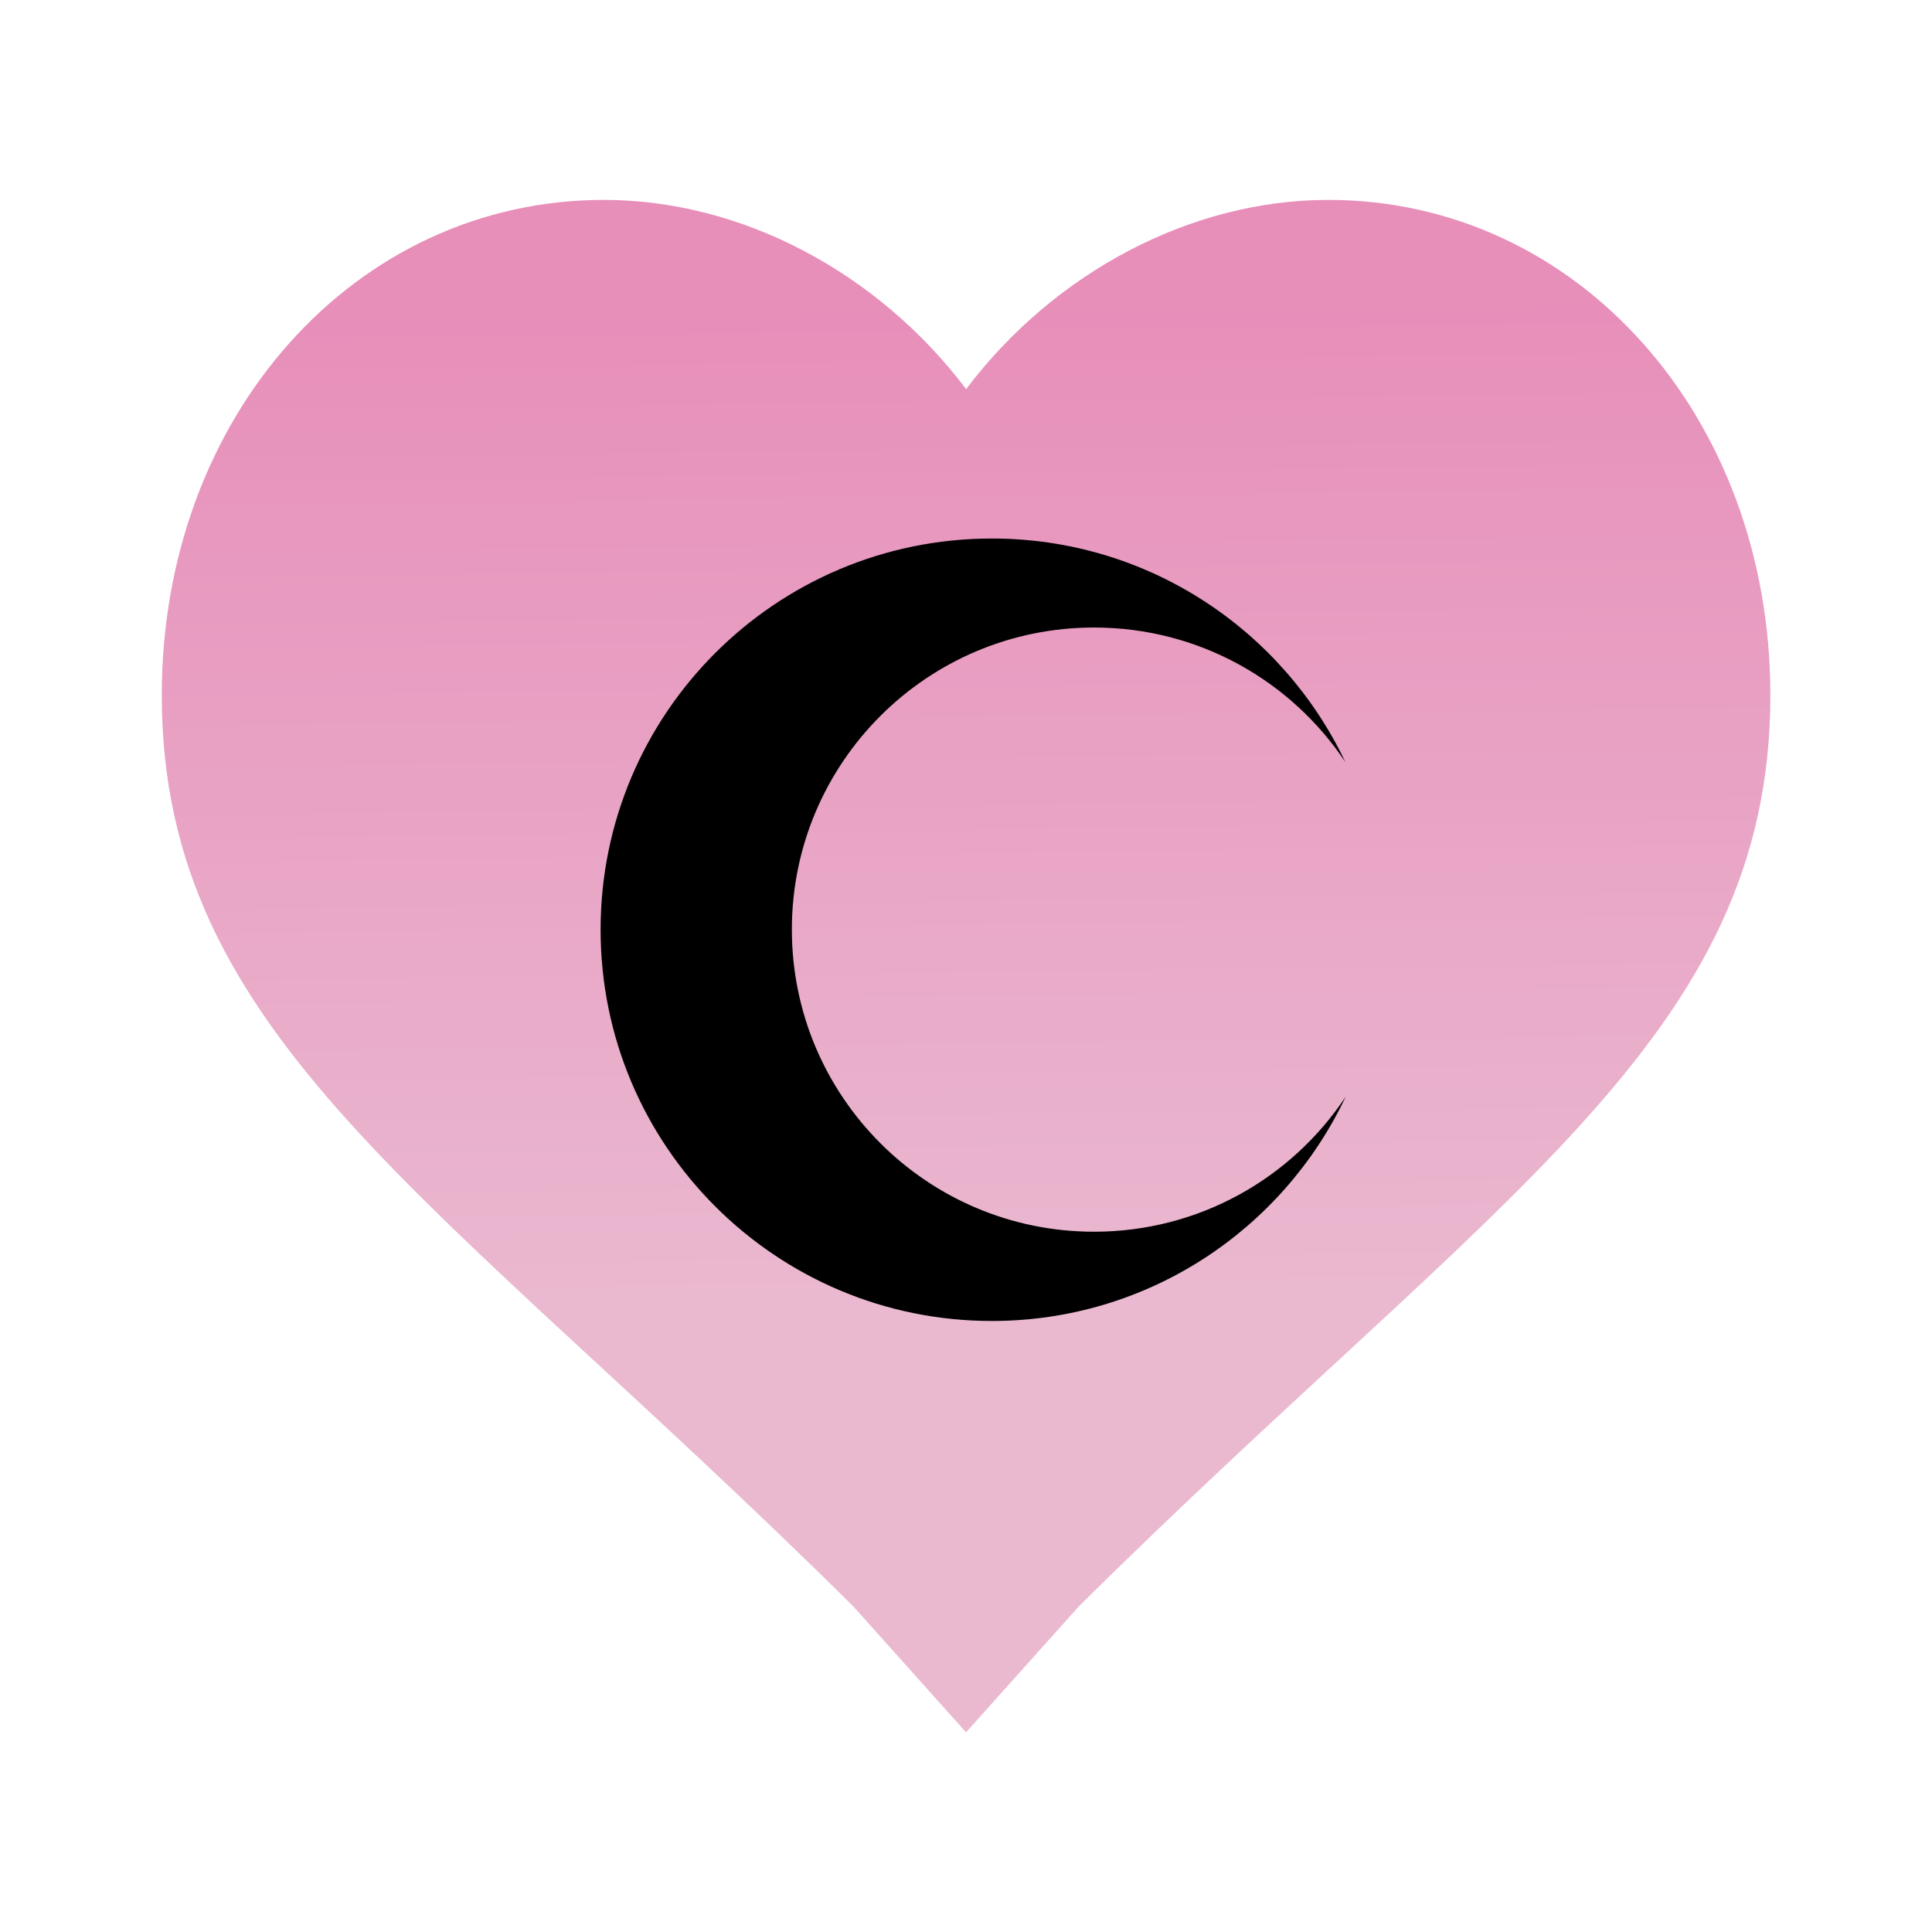
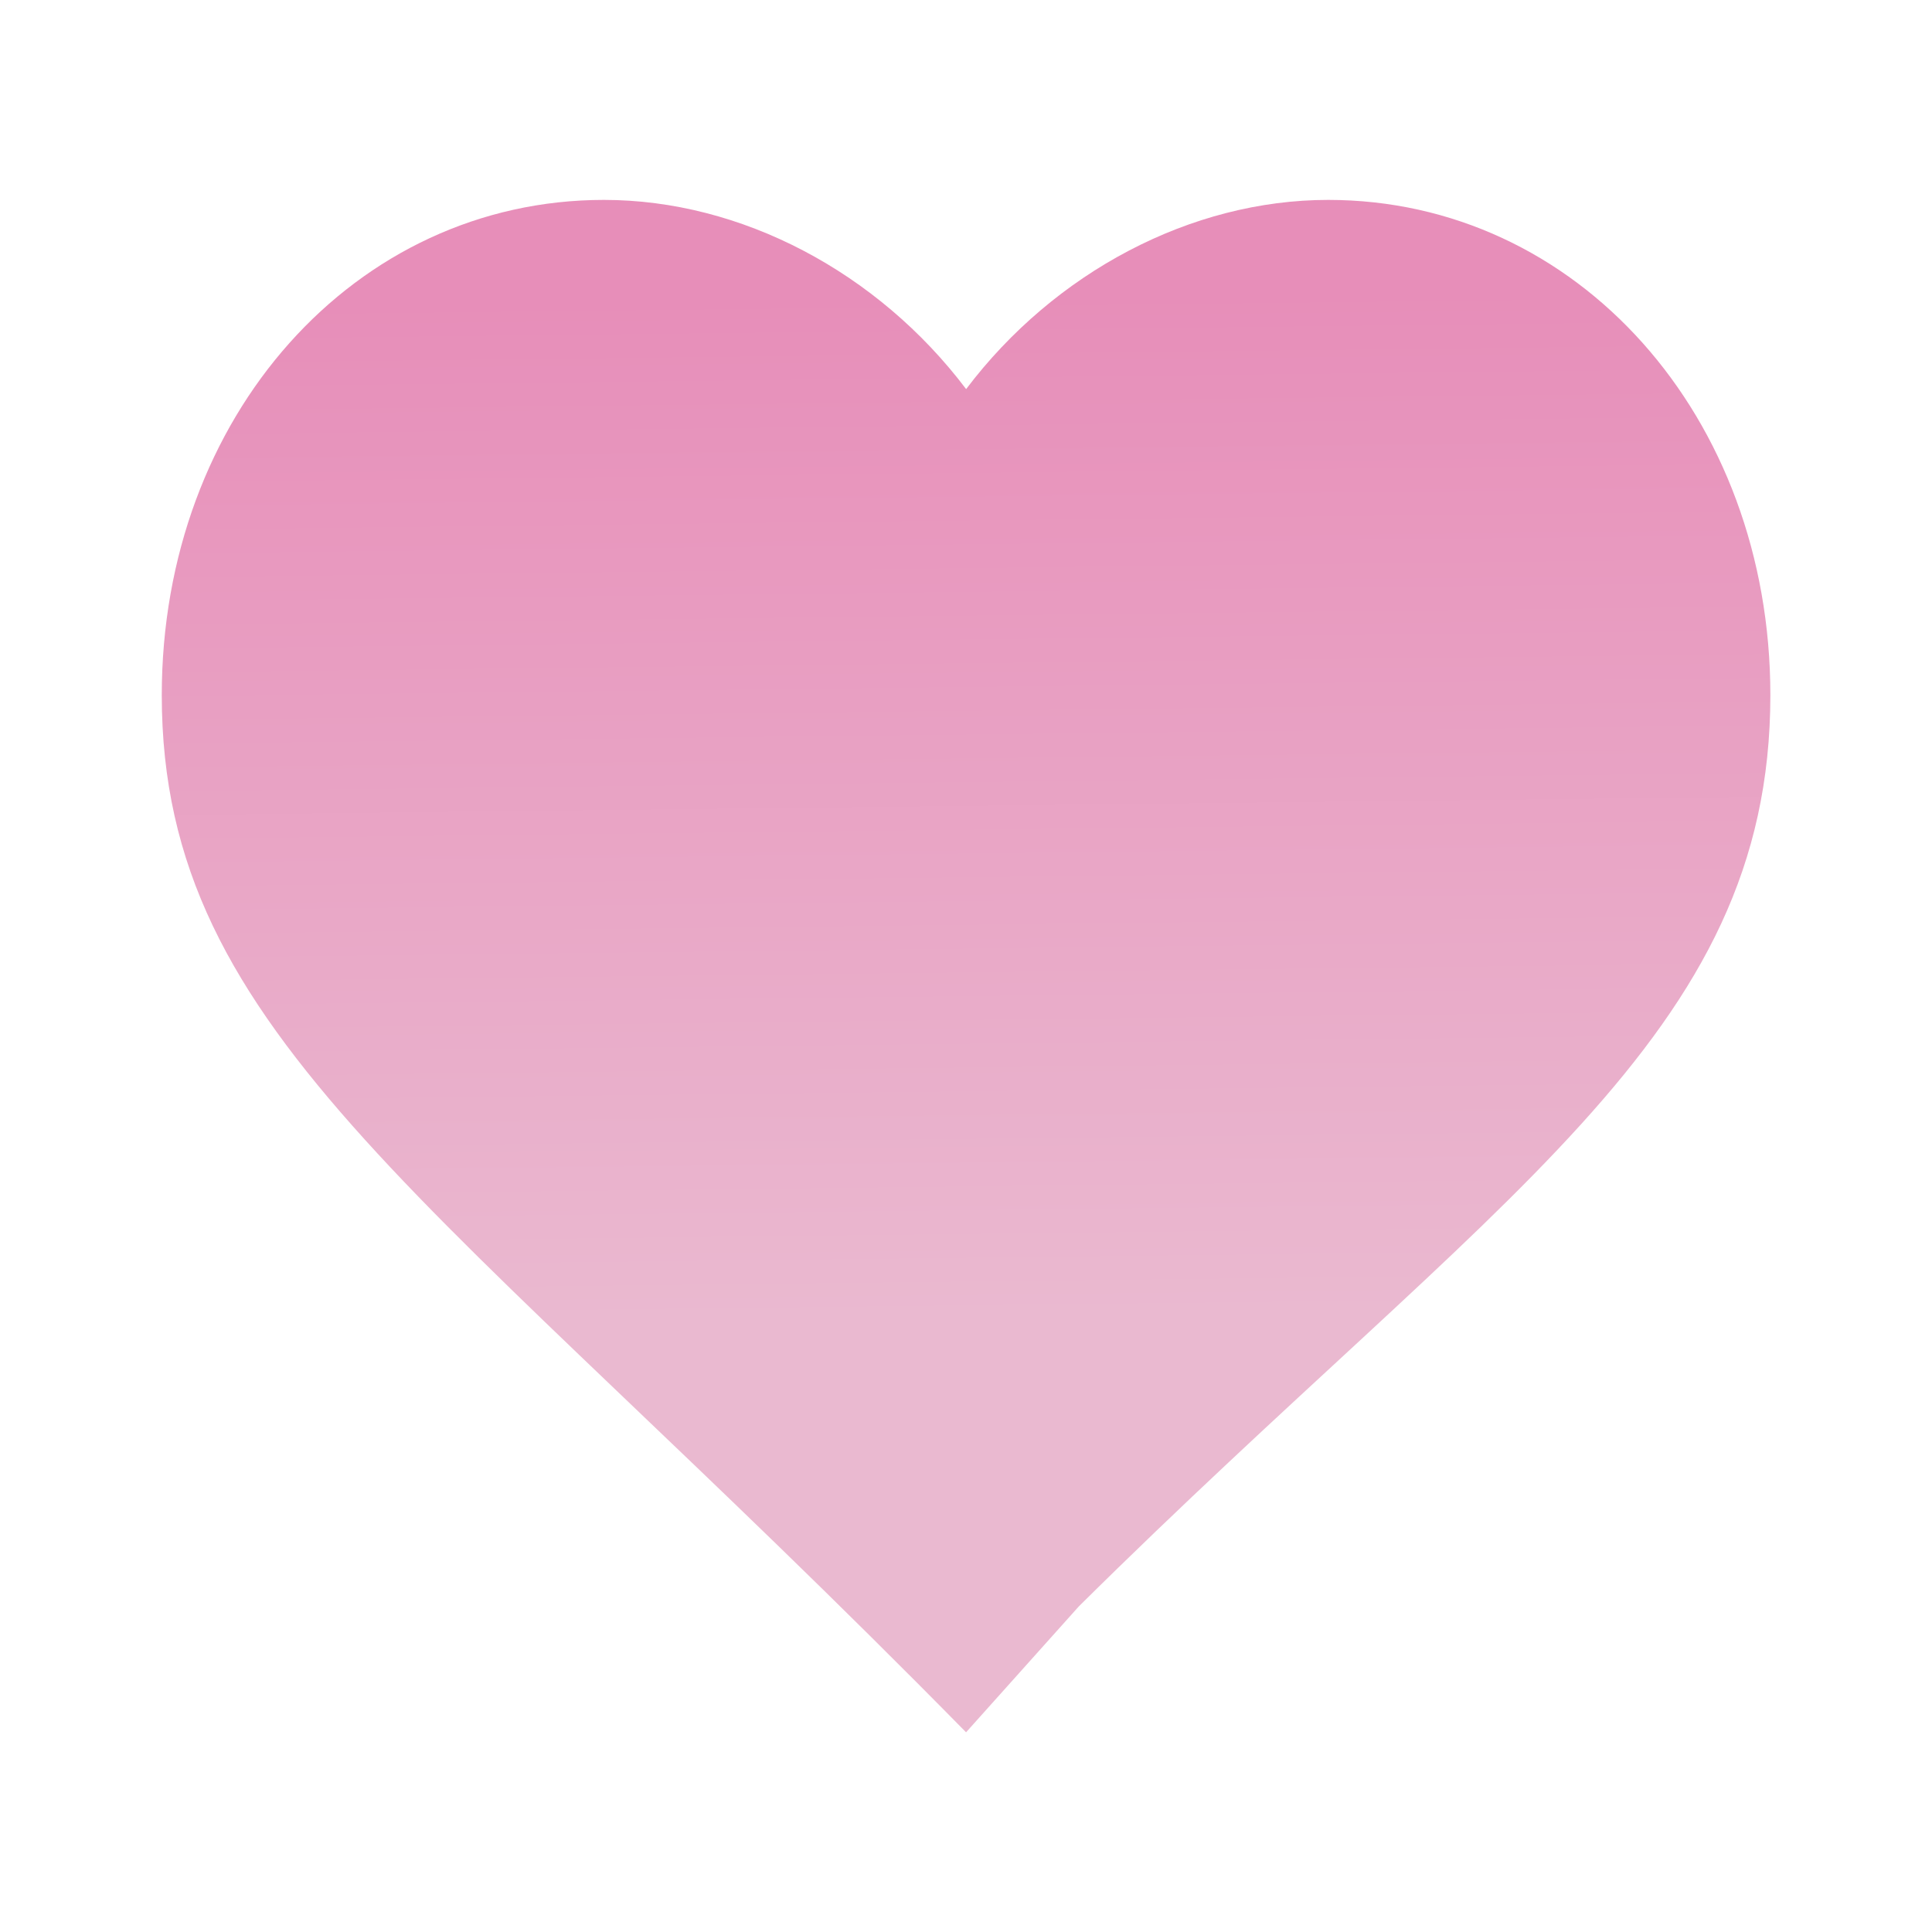
<svg xmlns="http://www.w3.org/2000/svg" viewBox="0 0 150 150">
  <defs>
    <style>
      .cls-1 {
        fill: url(#linear-gradient);
      }

      .cls-2 {
        isolation: isolate;
      }
    </style>
    <linearGradient gradientUnits="userSpaceOnUse" gradientTransform="translate(-799.54 1001.02)" y2="-898.76" x2="875.09" y1="-978.14" x1="874.18" id="linear-gradient">
      <stop stop-color="#e78eb9" offset="0" />
      <stop stop-color="#eab9d0" offset="1" />
    </linearGradient>
  </defs>
  <g class="cls-2" id="Cluster_Packs">
    <g>
-       <path d="M75,134.49l-8.75-9.77C33.78,92.55,12.56,80.57,12.56,53.97c0-21.65,15-38.45,34.33-38.45,10.65,0,21.25,5.6,28.12,14.69,6.86-9.08,17.47-14.69,28.11-14.69,19.33,0,34.33,16.8,34.33,38.45,0,26.6-21.22,38.58-53.69,70.75l-8.75,9.77ZM75,134.49" class="cls-1" />
-       <path d="M104.45,85.21c-4.88,10.26-15.33,17.35-27.44,17.35-16.78,0-30.38-13.6-30.38-30.38s13.6-30.37,30.38-30.37c12.11,0,22.56,7.09,27.44,17.35-4.2-6.3-11.37-10.44-19.51-10.44-12.96,0-23.46,10.5-23.46,23.45s10.5,23.46,23.46,23.46c8.14,0,15.31-4.14,19.51-10.44Z" />
+       <path d="M75,134.49C33.78,92.55,12.56,80.57,12.56,53.97c0-21.65,15-38.45,34.33-38.45,10.65,0,21.25,5.6,28.12,14.69,6.86-9.08,17.47-14.69,28.11-14.69,19.33,0,34.33,16.8,34.33,38.45,0,26.6-21.22,38.58-53.69,70.75l-8.75,9.77ZM75,134.49" class="cls-1" />
    </g>
  </g>
</svg>